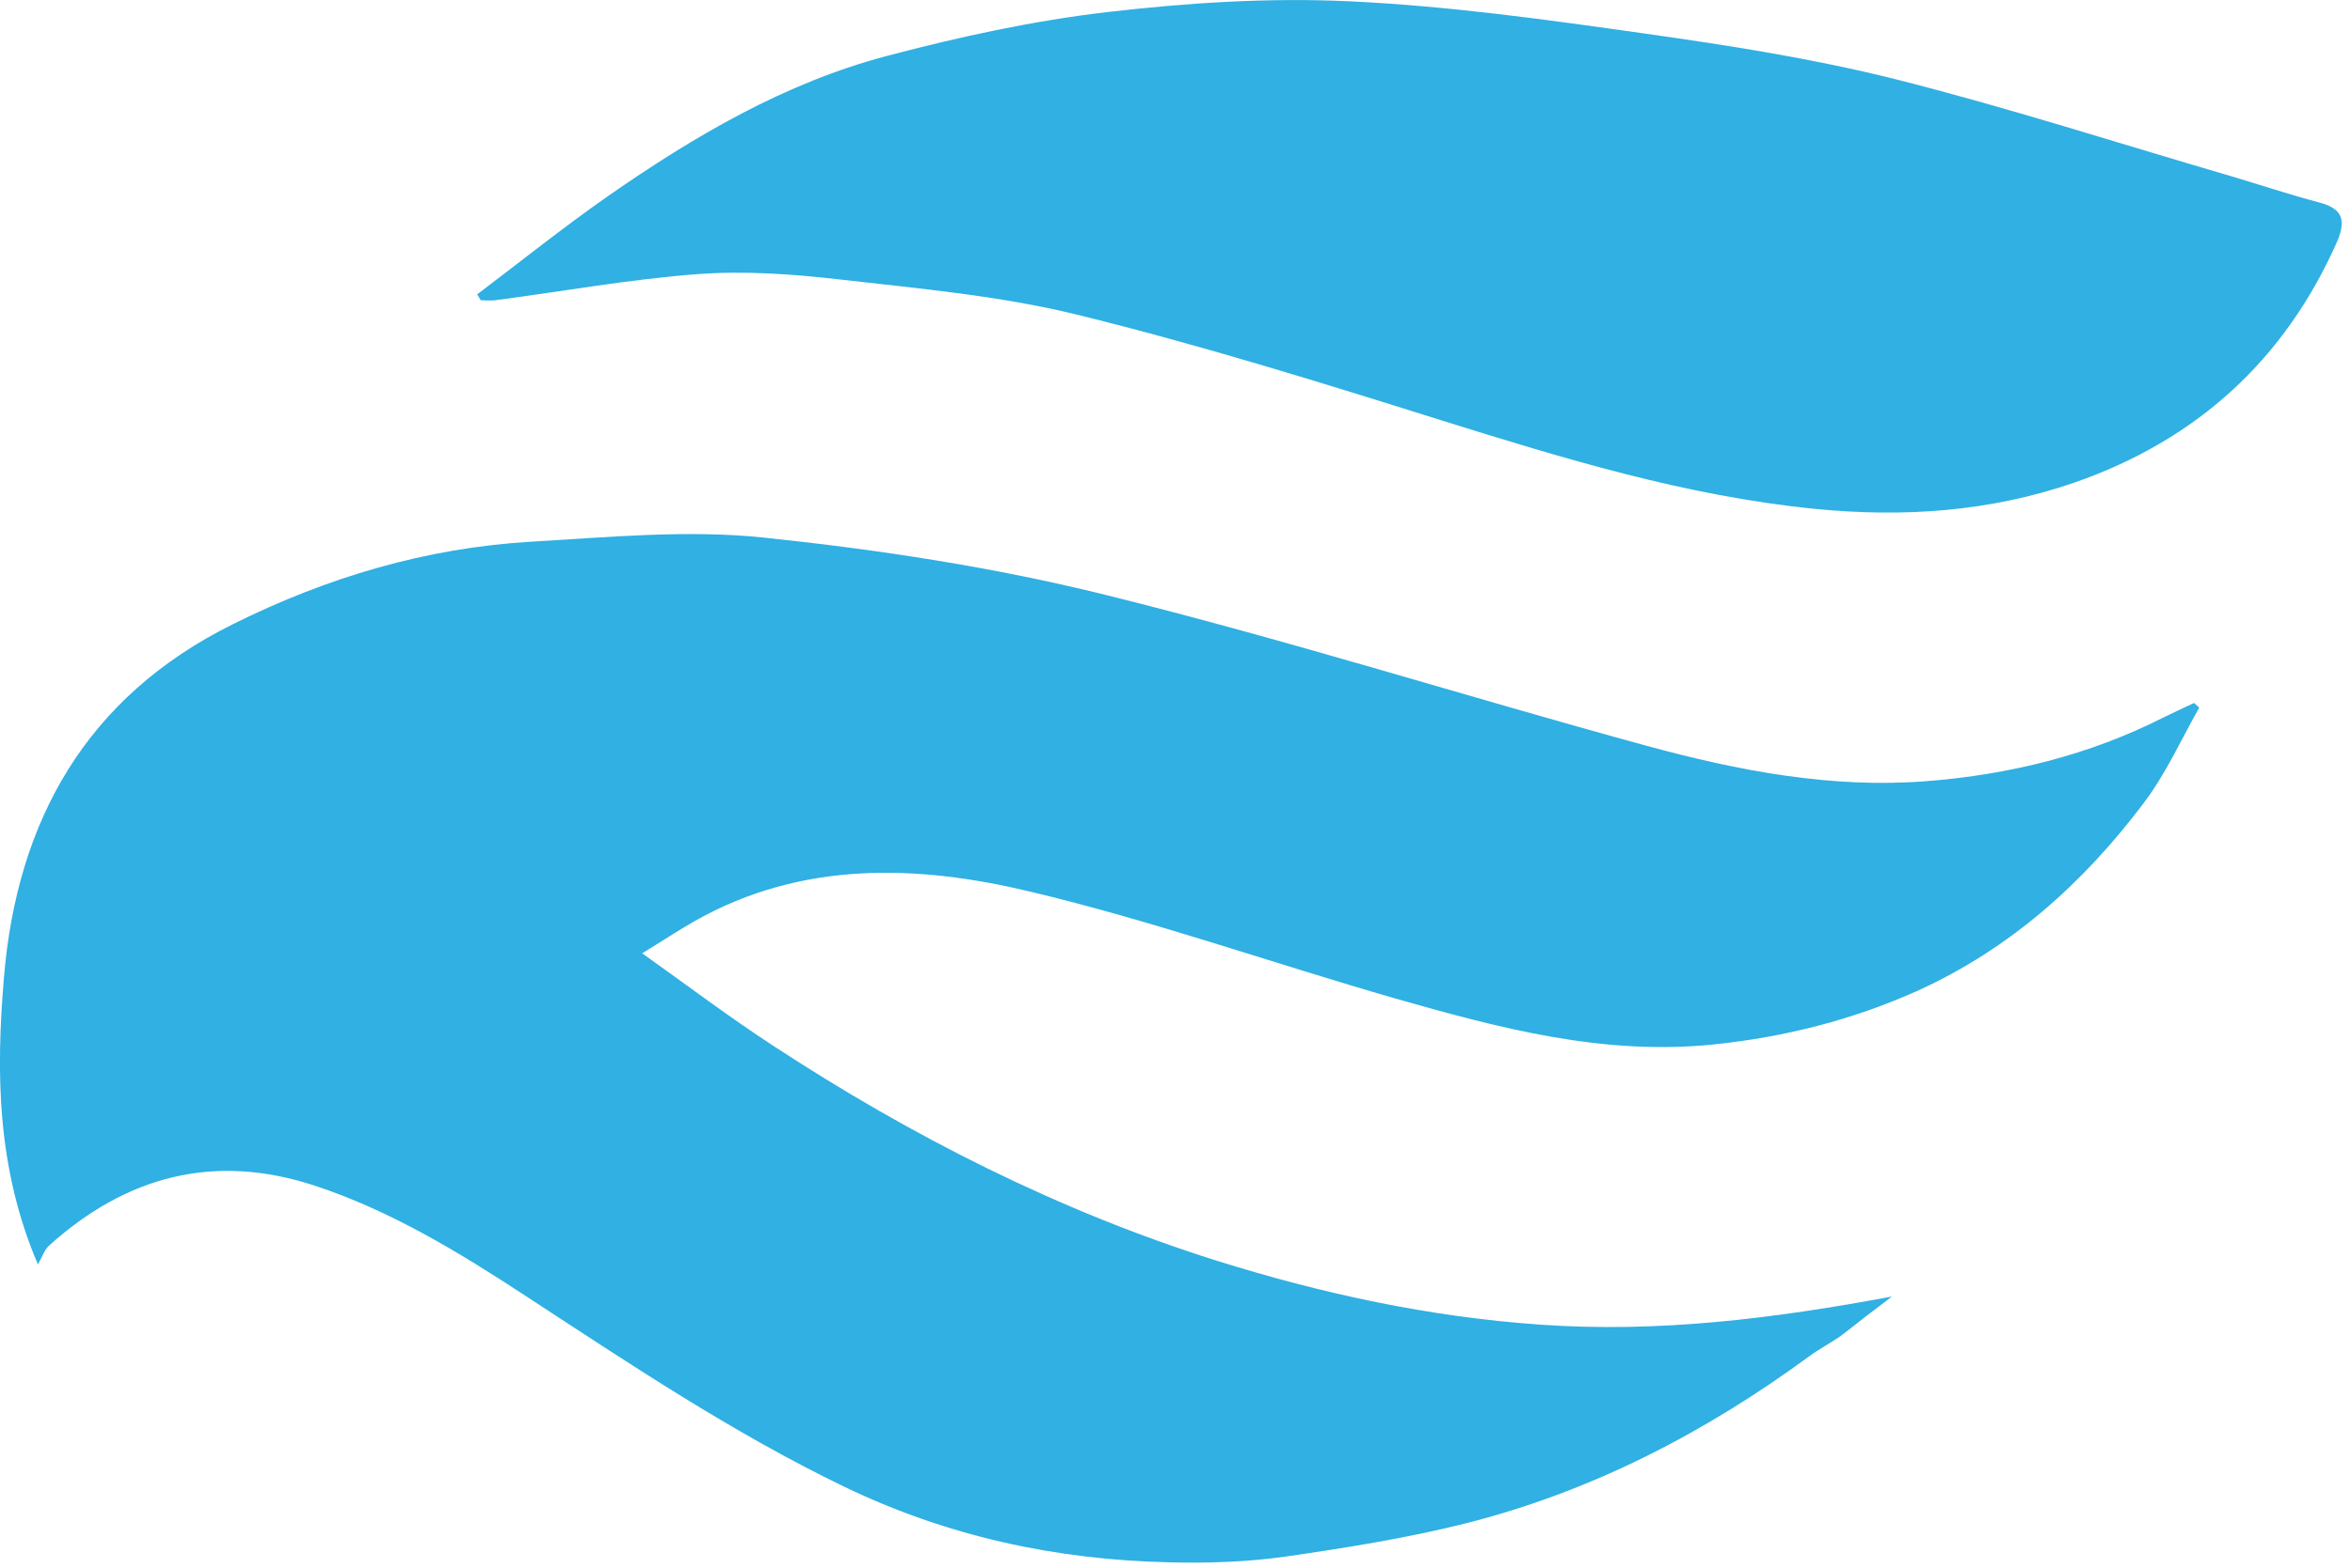
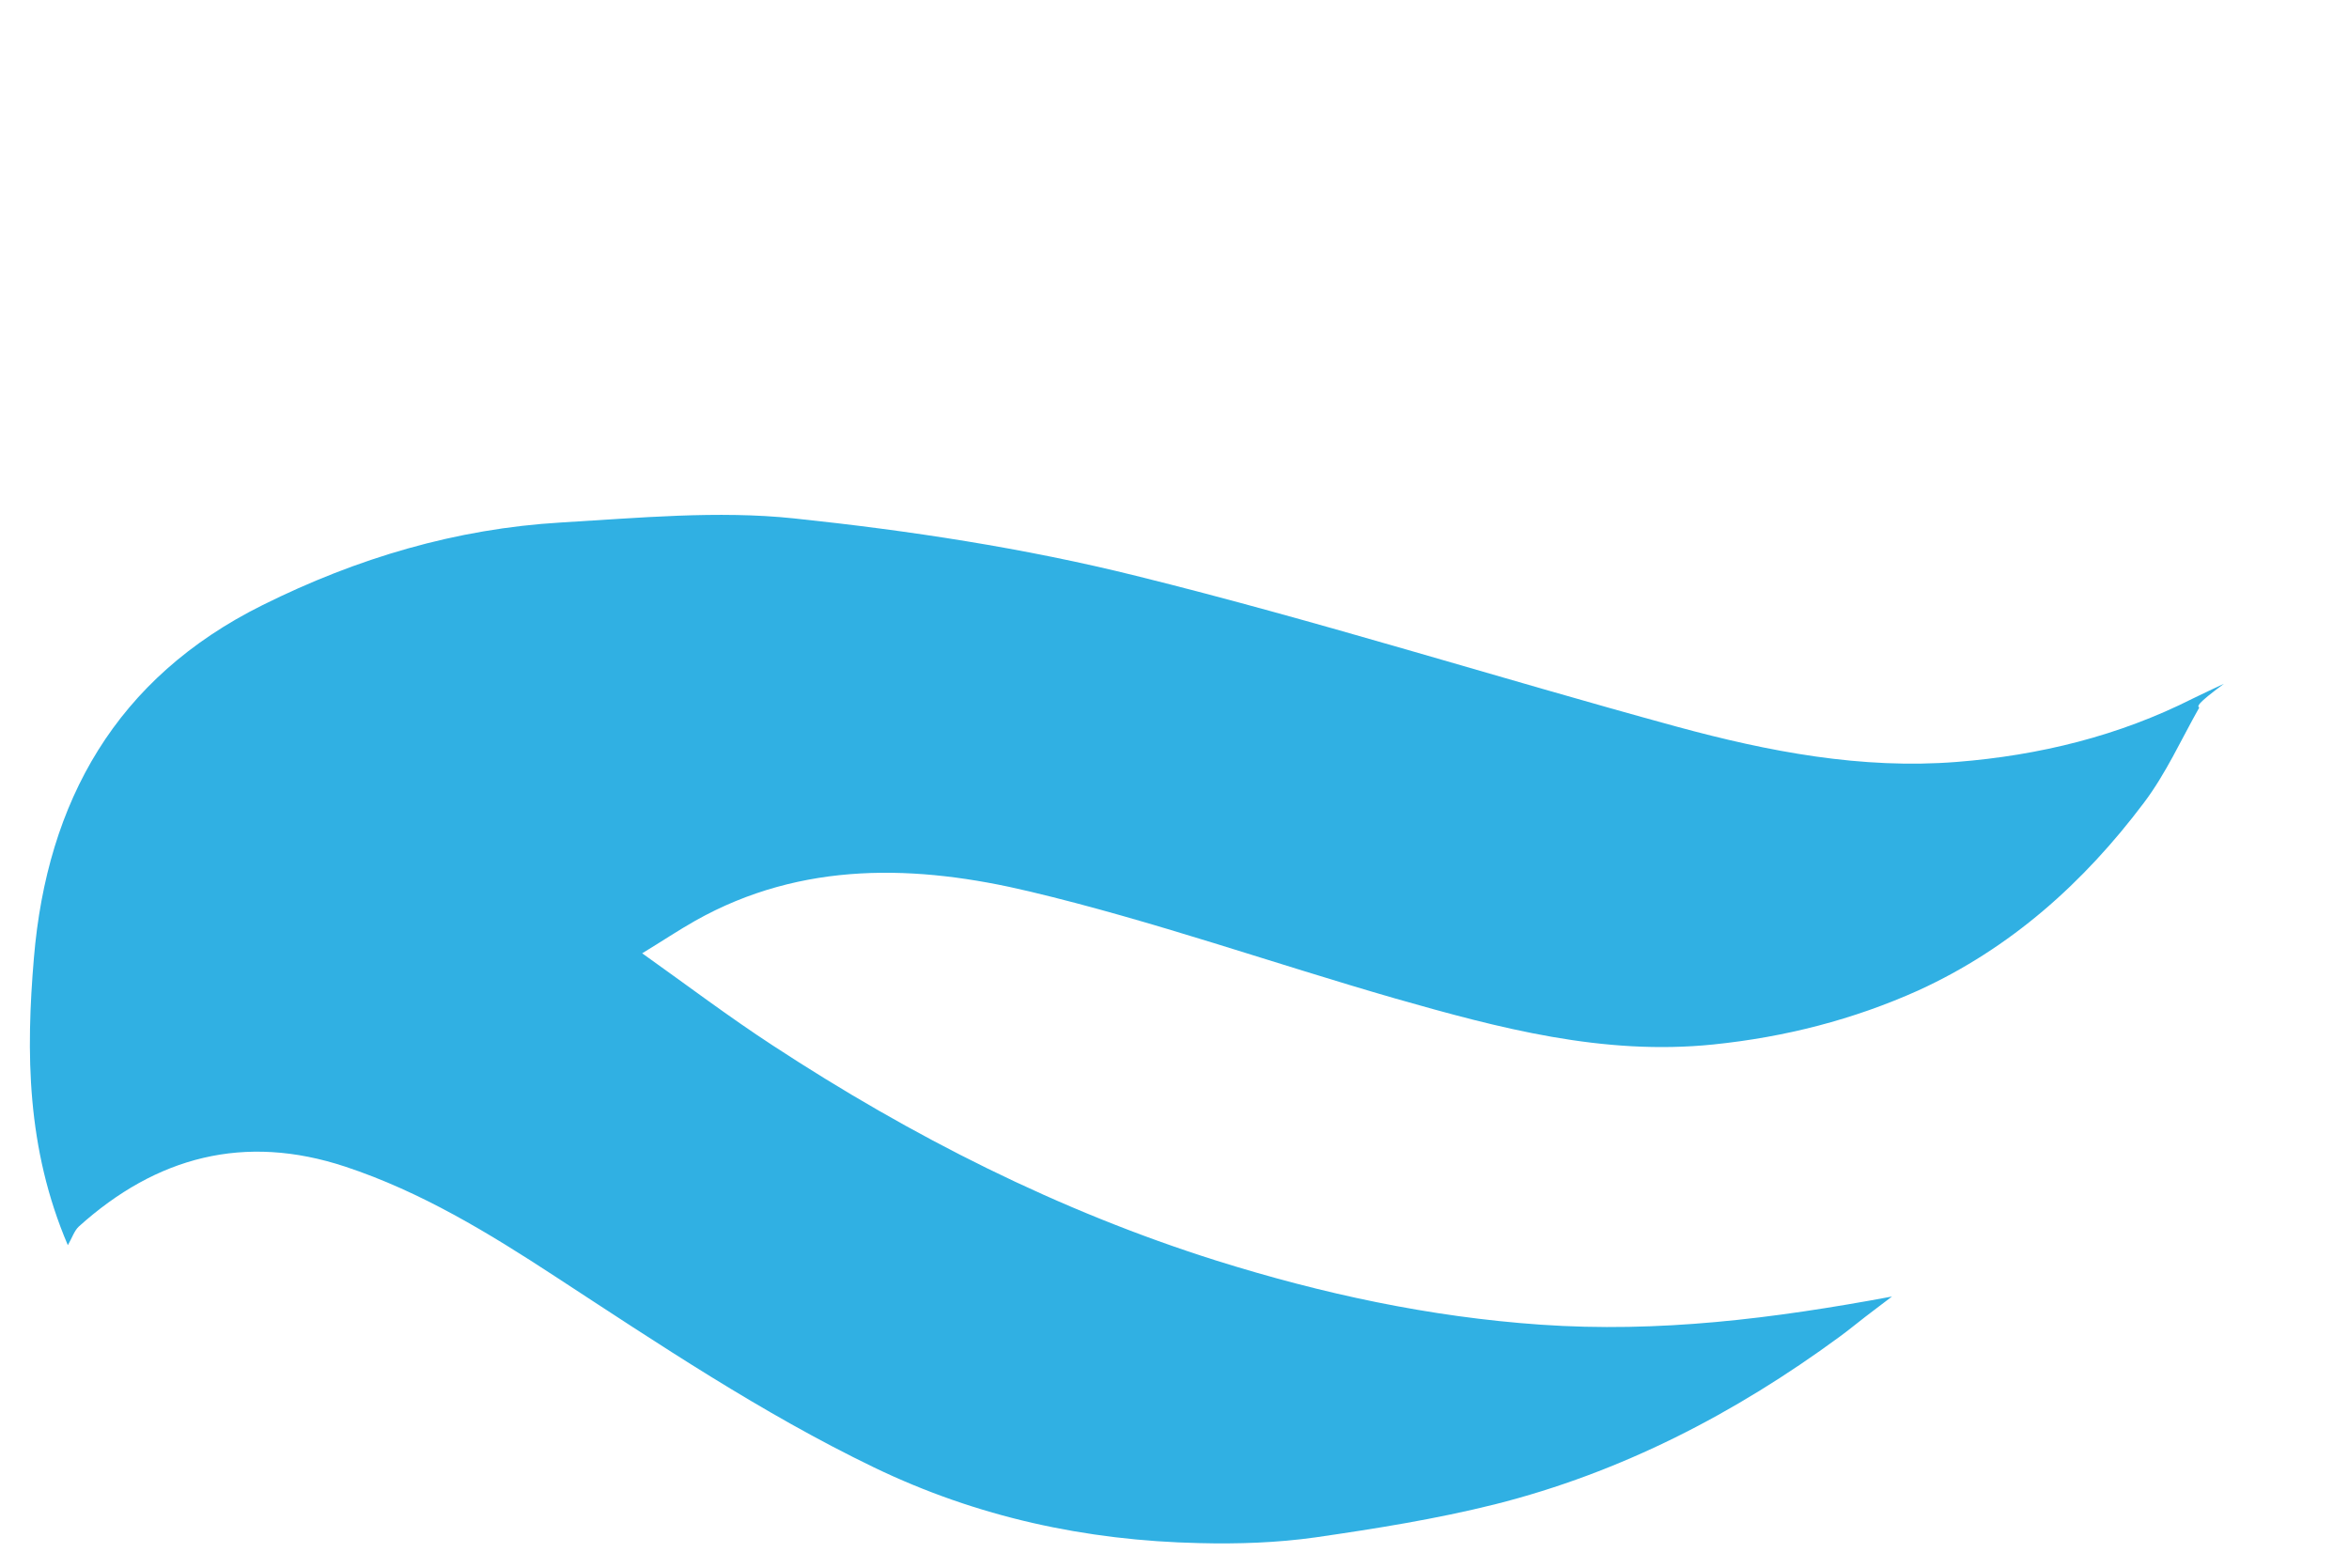
<svg xmlns="http://www.w3.org/2000/svg" version="1.1" id="Layer_2_1_" x="0px" y="0px" width="50px" height="33.372px" viewBox="-17.5 2.854 50 33.372" enable-background="new -17.5 2.854 50 33.372" xml:space="preserve">
  <g>
-     <path fill="#30B0E3" d="M29.312,17.918c-0.385,0.68-0.71,1.407-1.178,2.026c-1.28,1.701-2.836,3.097-4.802,3.995   c-1.385,0.622-2.836,0.993-4.363,1.15c-2.347,0.241-4.553-0.347-6.76-0.976c-2.598-0.748-5.158-1.654-7.789-2.28   c-2.397-0.573-4.845-0.66-7.123,0.623c-0.352,0.199-0.692,0.427-1.128,0.692c0.953,0.678,1.846,1.353,2.784,1.965   c2.953,1.934,6.086,3.521,9.451,4.581c2.242,0.702,4.521,1.195,6.889,1.36c2.518,0.175,4.938-0.126,7.479-0.599   c-0.182,0.141-0.377,0.283-0.562,0.427c-0.188,0.144-0.367,0.294-0.556,0.431c-0.207,0.143-0.434,0.259-0.637,0.409   c-2.224,1.633-4.644,2.888-7.336,3.566c-1.249,0.312-2.539,0.518-3.818,0.703c-0.815,0.115-1.651,0.143-2.473,0.122   c-2.416-0.053-4.729-0.553-6.925-1.612c-2.387-1.153-4.576-2.622-6.787-4.066c-1.411-0.923-2.85-1.801-4.465-2.336   c-2.147-0.71-4.023-0.213-5.674,1.276c-0.096,0.091-0.142,0.241-0.232,0.396c-0.883-2.067-0.892-4.109-0.722-6.12   c0.28-3.325,1.745-5.956,4.868-7.507c2.014-1.002,4.116-1.626,6.35-1.758c1.652-0.096,3.329-0.259,4.962-0.087   c2.446,0.257,4.902,0.631,7.286,1.224c3.865,0.958,7.67,2.163,11.506,3.21c1.948,0.53,3.931,0.911,5.959,0.75   c1.759-0.14,3.447-0.553,5.024-1.35c0.221-0.106,0.44-0.212,0.661-0.314C29.239,17.854,29.274,17.885,29.312,17.918z" />
-     <path fill="#30B0E3" d="M-7.342,9.12c0.923-0.699,1.831-1.425,2.78-2.089c1.837-1.278,3.766-2.413,5.946-2.988   c1.532-0.404,3.096-0.745,4.667-0.93C7.766,2.914,9.507,2.8,11.224,2.882c2.105,0.098,4.193,0.39,6.284,0.686   c1.78,0.251,3.57,0.531,5.318,0.967c2.413,0.608,4.787,1.376,7.183,2.075c0.611,0.182,1.224,0.387,1.839,0.549   c0.497,0.129,0.605,0.354,0.399,0.839c-1.119,2.527-2.994,4.222-5.581,5.126c-1.805,0.624-3.644,0.75-5.543,0.562   c-2.744-0.274-5.346-1.073-7.962-1.89c-2.56-0.805-5.133-1.604-7.742-2.245C3.767,9.146,2.047,8.996,0.346,8.8   C-0.646,8.687-1.663,8.615-2.658,8.69c-1.432,0.108-2.85,0.365-4.274,0.552c-0.11,0.018-0.224,0.004-0.334,0.004   C-7.293,9.204-7.316,9.162-7.342,9.12z" />
+     <path fill="#30B0E3" d="M29.312,17.918c-0.385,0.68-0.71,1.407-1.178,2.026c-1.28,1.701-2.836,3.097-4.802,3.995   c-1.385,0.622-2.836,0.993-4.363,1.15c-2.347,0.241-4.553-0.347-6.76-0.976c-2.598-0.748-5.158-1.654-7.789-2.28   c-2.397-0.573-4.845-0.66-7.123,0.623c-0.352,0.199-0.692,0.427-1.128,0.692c0.953,0.678,1.846,1.353,2.784,1.965   c2.953,1.934,6.086,3.521,9.451,4.581c2.242,0.702,4.521,1.195,6.889,1.36c2.518,0.175,4.938-0.126,7.479-0.599   c-0.182,0.141-0.377,0.283-0.562,0.427c-0.188,0.144-0.367,0.294-0.556,0.431c-2.224,1.633-4.644,2.888-7.336,3.566c-1.249,0.312-2.539,0.518-3.818,0.703c-0.815,0.115-1.651,0.143-2.473,0.122   c-2.416-0.053-4.729-0.553-6.925-1.612c-2.387-1.153-4.576-2.622-6.787-4.066c-1.411-0.923-2.85-1.801-4.465-2.336   c-2.147-0.71-4.023-0.213-5.674,1.276c-0.096,0.091-0.142,0.241-0.232,0.396c-0.883-2.067-0.892-4.109-0.722-6.12   c0.28-3.325,1.745-5.956,4.868-7.507c2.014-1.002,4.116-1.626,6.35-1.758c1.652-0.096,3.329-0.259,4.962-0.087   c2.446,0.257,4.902,0.631,7.286,1.224c3.865,0.958,7.67,2.163,11.506,3.21c1.948,0.53,3.931,0.911,5.959,0.75   c1.759-0.14,3.447-0.553,5.024-1.35c0.221-0.106,0.44-0.212,0.661-0.314C29.239,17.854,29.274,17.885,29.312,17.918z" />
  </g>
</svg>